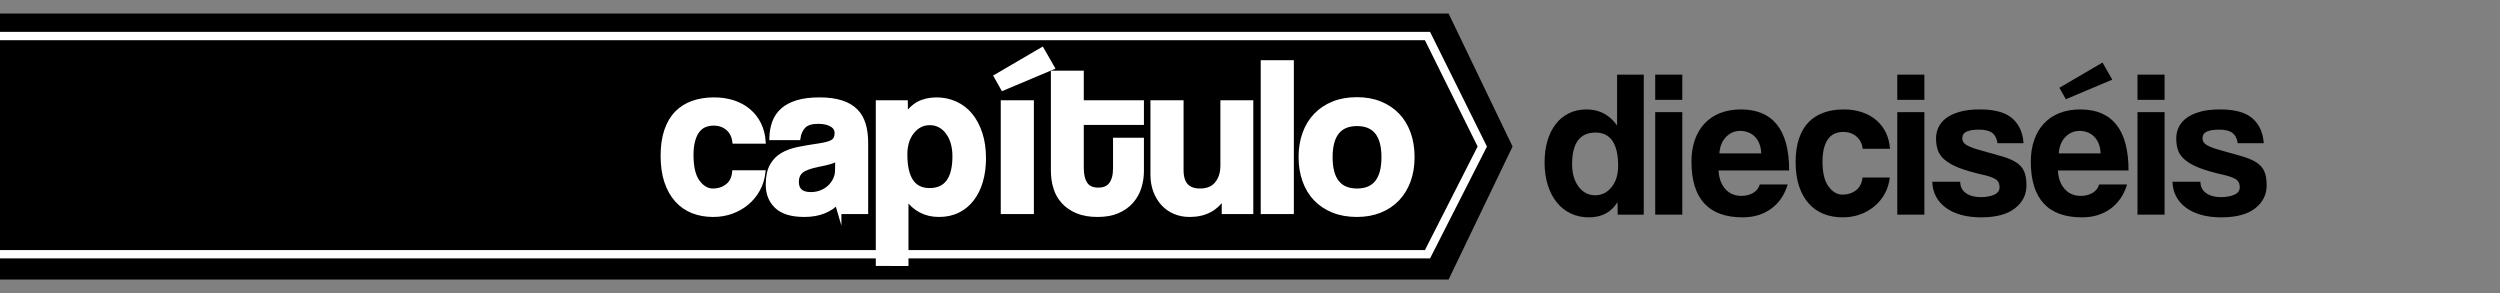
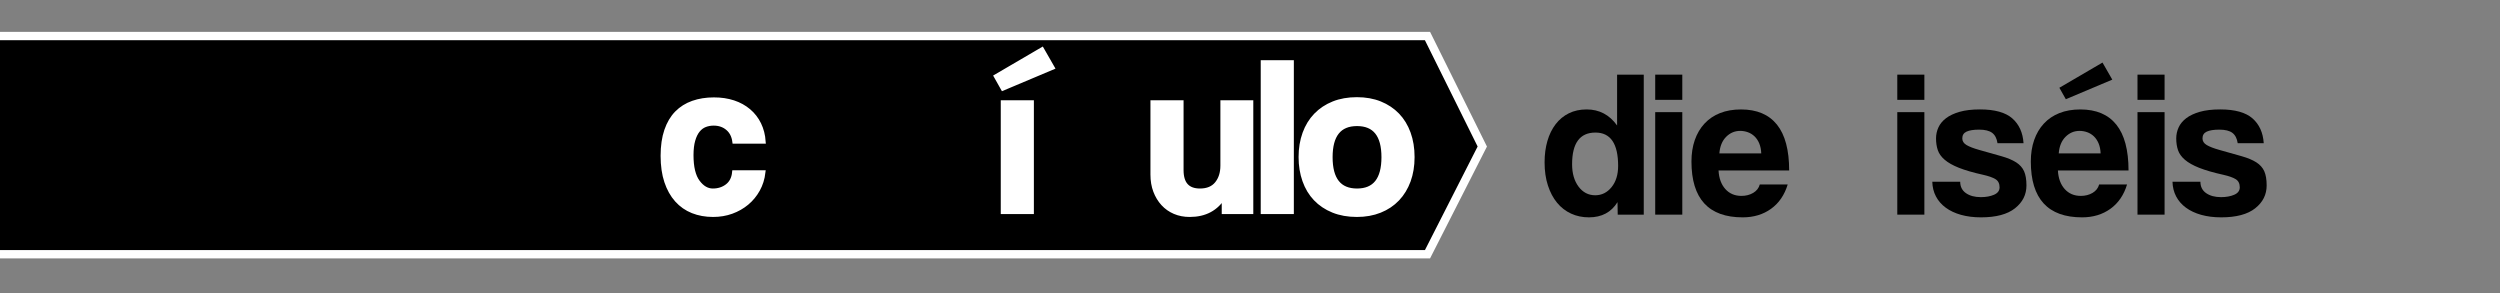
<svg xmlns="http://www.w3.org/2000/svg" version="1.1" id="Capa_1" x="0px" y="0px" width="600px" height="70.333px" viewBox="0 0 600 70.333" enable-background="new 0 0 600 70.333" xml:space="preserve">
  <rect x="0" y="0" width="600" height="70.333" fill="#808080" stroke="none" />
  <g>
    <g>
      <path d="M388.252,51.514l-0.051-3c-1.5,2.434-3.783,3.65-6.85,3.65c-1.566,0-3-0.3-4.299-0.9c-1.301-0.6-2.418-1.466-3.352-2.6    c-0.934-1.133-1.666-2.516-2.199-4.15c-0.533-1.633-0.801-3.483-0.801-5.55c0-1.867,0.227-3.575,0.676-5.125    c0.449-1.55,1.107-2.892,1.975-4.025c0.867-1.133,1.926-2.008,3.176-2.625c1.25-0.616,2.674-0.925,4.275-0.925    c3.031,0,5.465,1.284,7.299,3.85v-12.2h6.4v33.6H388.252z M382.852,46.864c1.566,0,2.875-0.65,3.926-1.95    c1.049-1.3,1.574-3,1.574-5.1c0-5.333-1.816-8-5.449-8c-3.734,0-5.6,2.534-5.6,7.6c0,2.2,0.516,3.992,1.549,5.375    C379.885,46.172,381.219,46.864,382.852,46.864z" />
      <path d="M397.252,23.964v-6.05h6.5v6.05H397.252z M397.252,51.514v-24.6h6.5v24.6H397.252z" />
      <path d="M412.451,40.914c0.1,1.867,0.641,3.35,1.625,4.45c0.982,1.1,2.275,1.65,3.875,1.65c1.066,0,2.008-0.241,2.824-0.725    c0.816-0.483,1.342-1.158,1.576-2.025h6.699c-0.768,2.534-2.1,4.483-4,5.85c-1.9,1.367-4.168,2.05-6.801,2.05    c-8.199,0-12.299-4.466-12.299-13.4c0-1.9,0.266-3.616,0.799-5.15c0.533-1.533,1.309-2.85,2.326-3.95    c1.016-1.1,2.258-1.941,3.725-2.525c1.467-0.583,3.15-0.875,5.051-0.875c3.799,0,6.674,1.217,8.625,3.65    c1.949,2.434,2.924,6.1,2.924,11H412.451z M422.701,36.813c-0.033-0.9-0.193-1.691-0.475-2.375c-0.285-0.683-0.66-1.25-1.125-1.7    c-0.469-0.45-1-0.783-1.602-1c-0.6-0.216-1.217-0.325-1.85-0.325c-1.299,0-2.424,0.475-3.375,1.425    c-0.949,0.95-1.492,2.275-1.625,3.975H422.701z" />
-       <path d="M453.551,42.614c-0.168,1.434-0.576,2.733-1.227,3.9c-0.648,1.167-1.475,2.167-2.475,3c-1,0.833-2.143,1.483-3.424,1.95    c-1.285,0.466-2.676,0.7-4.176,0.7c-1.668,0-3.191-0.275-4.574-0.825c-1.385-0.55-2.576-1.383-3.576-2.5    c-1-1.117-1.775-2.5-2.324-4.15c-0.551-1.65-0.826-3.575-0.826-5.775c0-2.2,0.275-4.1,0.826-5.7    c0.549-1.6,1.324-2.908,2.324-3.925c1-1.016,2.209-1.775,3.625-2.275s2.992-0.75,4.725-0.75c1.602,0,3.059,0.217,4.375,0.65    c1.316,0.434,2.467,1.067,3.451,1.9c0.982,0.834,1.758,1.834,2.324,3c0.566,1.167,0.9,2.467,1,3.9h-6.549    c-0.168-1.267-0.676-2.258-1.525-2.975c-0.85-0.716-1.893-1.075-3.125-1.075c-0.701,0-1.35,0.117-1.951,0.35    c-0.6,0.233-1.125,0.625-1.574,1.175c-0.449,0.55-0.809,1.284-1.074,2.2c-0.268,0.917-0.4,2.042-0.4,3.375    c0,2.7,0.482,4.7,1.449,6s2.084,1.95,3.35,1.95c1.268,0,2.352-0.35,3.25-1.05c0.9-0.7,1.418-1.716,1.551-3.05H453.551z" />
      <path d="M455.35,23.964v-6.05h6.5v6.05H455.35z M455.35,51.514v-24.6h6.5v24.6H455.35z" />
      <path d="M479.398,34.364c-0.166-1.133-0.592-1.958-1.273-2.475c-0.684-0.517-1.727-0.775-3.125-0.775    c-1.334,0-2.344,0.159-3.025,0.475c-0.684,0.317-1.025,0.858-1.025,1.625c0,0.667,0.342,1.2,1.025,1.6    c0.682,0.4,1.674,0.784,2.975,1.15c2.133,0.6,3.934,1.108,5.4,1.525c1.467,0.417,2.641,0.909,3.525,1.475    c0.883,0.567,1.516,1.275,1.898,2.125c0.383,0.85,0.576,1.992,0.576,3.425c0,2.2-0.918,4.025-2.75,5.475    c-1.834,1.45-4.551,2.175-8.15,2.175c-1.768,0-3.367-0.2-4.801-0.6c-1.434-0.4-2.658-0.975-3.674-1.725    c-1.018-0.75-1.801-1.65-2.35-2.7c-0.551-1.05-0.844-2.225-0.875-3.525h6.699c0,1.183,0.457,2.095,1.375,2.737    c0.916,0.642,2.107,0.962,3.574,0.962c1.234,0,2.293-0.192,3.176-0.576c0.883-0.385,1.324-0.978,1.324-1.779    c0-0.901-0.324-1.553-0.975-1.955c-0.65-0.401-1.643-0.751-2.975-1.052c-2.4-0.534-4.334-1.095-5.801-1.679    c-1.467-0.584-2.607-1.229-3.424-1.93c-0.818-0.702-1.367-1.47-1.65-2.306c-0.283-0.835-0.426-1.771-0.426-2.807    c0-0.935,0.191-1.82,0.576-2.656c0.383-0.835,0.99-1.57,1.824-2.205s1.916-1.145,3.25-1.529s2.967-0.577,4.9-0.577    c3.533,0,6.117,0.717,7.75,2.15c1.633,1.434,2.533,3.417,2.699,5.95H479.398z" />
      <path d="M493.898,40.914c0.1,1.867,0.643,3.35,1.625,4.45s2.275,1.65,3.875,1.65c1.066,0,2.008-0.241,2.826-0.725    c0.816-0.483,1.34-1.158,1.574-2.025h6.699c-0.766,2.534-2.1,4.483-4,5.85c-1.898,1.367-4.166,2.05-6.799,2.05    c-8.201,0-12.301-4.466-12.301-13.4c0-1.9,0.268-3.616,0.801-5.15c0.533-1.533,1.307-2.85,2.324-3.95s2.258-1.941,3.725-2.525    c1.467-0.583,3.15-0.875,5.051-0.875c3.801,0,6.676,1.217,8.625,3.65c1.949,2.434,2.926,6.1,2.926,11H493.898z M504.148,36.813    c-0.033-0.9-0.191-1.691-0.475-2.375c-0.283-0.683-0.658-1.25-1.125-1.7c-0.467-0.45-1-0.783-1.6-1    c-0.6-0.216-1.217-0.325-1.85-0.325c-1.301,0-2.426,0.475-3.375,1.425c-0.951,0.95-1.492,2.275-1.625,3.975H504.148z     M495.799,23.813l-1.551-2.75l10.352-6.05l2.35,4.1L495.799,23.813z" />
      <path d="M512.998,23.964v-6.05h6.5v6.05H512.998z M512.998,51.514v-24.6h6.5v24.6H512.998z" />
      <path d="M537.047,34.364c-0.166-1.133-0.592-1.958-1.273-2.475c-0.684-0.517-1.727-0.775-3.125-0.775    c-1.334,0-2.344,0.159-3.025,0.475c-0.684,0.317-1.025,0.858-1.025,1.625c0,0.667,0.342,1.2,1.025,1.6    c0.682,0.4,1.674,0.784,2.975,1.15c2.133,0.6,3.934,1.108,5.4,1.525c1.467,0.417,2.641,0.909,3.525,1.475    c0.883,0.567,1.516,1.275,1.898,2.125c0.383,0.85,0.576,1.992,0.576,3.425c0,2.2-0.918,4.025-2.75,5.475    c-1.834,1.45-4.551,2.175-8.15,2.175c-1.768,0-3.367-0.2-4.801-0.6c-1.434-0.4-2.658-0.975-3.674-1.725    c-1.018-0.75-1.801-1.65-2.35-2.7c-0.551-1.05-0.844-2.225-0.875-3.525h6.699c0,1.183,0.457,2.095,1.375,2.737    c0.916,0.642,2.107,0.962,3.574,0.962c1.234,0,2.293-0.192,3.176-0.576c0.883-0.385,1.324-0.978,1.324-1.779    c0-0.901-0.324-1.553-0.975-1.955c-0.65-0.401-1.643-0.751-2.975-1.052c-2.4-0.534-4.334-1.095-5.801-1.679    c-1.467-0.584-2.607-1.229-3.424-1.93c-0.818-0.702-1.367-1.47-1.65-2.306c-0.283-0.835-0.426-1.771-0.426-2.807    c0-0.935,0.191-1.82,0.576-2.656c0.383-0.835,0.99-1.57,1.824-2.205s1.916-1.145,3.25-1.529s2.967-0.577,4.9-0.577    c3.533,0,6.117,0.717,7.75,2.15c1.633,1.434,2.533,3.417,2.699,5.95H537.047z" />
    </g>
-     <polygon fill-rule="evenodd" clip-rule="evenodd" points="347.664,67.083 -1,67.083 -1,3.25 347.664,3.25 363.016,35.166  " />
    <polyline fill-rule="evenodd" clip-rule="evenodd" stroke="#FFFFFF" stroke-width="2" stroke-miterlimit="10" points="-1,8.654    342.6,8.654 355.75,35.166 342.6,61.016 -1,61.016  " />
    <g>
      <path fill="#FFFFFF" stroke="#FFFFFF" stroke-miterlimit="10" d="M183.211,41.358c-0.179,1.533-0.615,2.923-1.31,4.17    c-0.695,1.248-1.577,2.317-2.646,3.208c-1.069,0.892-2.291,1.586-3.662,2.085c-1.373,0.499-2.86,0.748-4.464,0.748    c-1.782,0-3.413-0.294-4.892-0.882c-1.479-0.588-2.753-1.479-3.823-2.673c-1.069-1.194-1.898-2.673-2.486-4.438    c-0.588-1.764-0.882-3.822-0.882-6.175s0.294-4.384,0.882-6.095s1.417-3.109,2.486-4.197c1.069-1.087,2.361-1.898,3.876-2.433    c1.515-0.535,3.199-0.802,5.052-0.802c1.711,0,3.27,0.232,4.678,0.695c1.408,0.464,2.637,1.141,3.689,2.032    c1.051,0.891,1.879,1.96,2.486,3.208c0.606,1.248,0.962,2.638,1.069,4.17h-7.003c-0.179-1.354-0.722-2.415-1.631-3.181    c-0.909-0.766-2.023-1.149-3.341-1.149c-0.749,0-1.443,0.125-2.085,0.374c-0.642,0.25-1.203,0.668-1.684,1.256    c-0.481,0.588-0.865,1.373-1.149,2.353c-0.286,0.98-0.428,2.184-0.428,3.609c0,2.887,0.516,5.025,1.55,6.416    c1.033,1.39,2.227,2.085,3.582,2.085c1.354,0,2.513-0.375,3.475-1.123c0.962-0.748,1.515-1.835,1.657-3.261H183.211z" />
-       <path fill="#FFFFFF" stroke="#FFFFFF" stroke-miterlimit="10" d="M201.438,50.875c-0.212-0.677-0.354-1.461-0.424-2.353    c-0.82,0.927-1.907,1.667-3.261,2.219c-1.355,0.552-2.923,0.829-4.705,0.829c-3.03,0-5.249-0.668-6.656-2.005    c-1.408-1.336-2.112-3.074-2.112-5.212c0-1.889,0.303-3.395,0.909-4.518c0.605-1.123,1.443-2.005,2.513-2.646    s2.343-1.113,3.823-1.417c1.479-0.303,3.091-0.579,4.838-0.829c1.746-0.249,2.922-0.579,3.529-0.989    c0.605-0.409,0.909-1.078,0.909-2.005c0-0.855-0.401-1.524-1.203-2.005c-0.802-0.481-1.88-0.722-3.235-0.722    c-1.604,0-2.753,0.356-3.448,1.069c-0.695,0.713-1.132,1.657-1.31,2.833h-6.469c0.035-1.354,0.258-2.602,0.668-3.743    c0.409-1.14,1.069-2.12,1.978-2.94c0.909-0.819,2.093-1.452,3.552-1.898c1.459-0.445,3.236-0.668,5.333-0.668    c2.06,0,3.81,0.232,5.249,0.695c1.438,0.464,2.594,1.132,3.464,2.005c0.871,0.874,1.5,1.96,1.891,3.261    c0.391,1.301,0.586,2.772,0.586,4.411v16.627H201.438z M200.961,37.991c-0.357,0.356-0.874,0.641-1.55,0.855    c-0.678,0.214-1.658,0.446-2.941,0.695c-1.996,0.393-3.368,0.891-4.116,1.497c-0.749,0.606-1.123,1.479-1.123,2.62    c0,1.96,1.123,2.94,3.368,2.94c0.891,0,1.719-0.151,2.486-0.455c0.766-0.302,1.425-0.712,1.978-1.229    c0.552-0.517,0.998-1.123,1.336-1.818c0.338-0.695,0.508-1.434,0.508-2.219L200.961,37.991z" />
-       <path fill="#FFFFFF" stroke="#FFFFFF" stroke-miterlimit="10" d="M210.69,63.332V24.571h6.683l0.054,3.208    c1.604-2.602,4.044-3.903,7.324-3.903c1.639,0,3.163,0.321,4.571,0.962c1.407,0.641,2.61,1.568,3.608,2.78    c0.998,1.212,1.782,2.691,2.353,4.438c0.57,1.747,0.855,3.725,0.855,5.935c0,1.996-0.241,3.822-0.722,5.479    c-0.481,1.658-1.186,3.093-2.112,4.304c-0.927,1.212-2.059,2.148-3.395,2.807s-2.86,0.989-4.571,0.989    c-3.244,0-5.846-1.372-7.805-4.116v15.878H210.69z M223.094,45.636c3.991,0,5.988-2.708,5.988-8.126    c0-2.353-0.553-4.268-1.657-5.747c-1.105-1.479-2.531-2.219-4.277-2.219c-1.676,0-3.074,0.695-4.197,2.085    c-1.123,1.39-1.684,3.208-1.684,5.453C217.266,42.785,219.208,45.636,223.094,45.636z" />
-       <path fill="#FFFFFF" stroke="#FFFFFF" stroke-miterlimit="10" d="M240.682,21.257l-1.657-2.94l11.066-6.469l2.513,4.384    L240.682,21.257z M240.682,50.875V24.571h6.95v26.304H240.682z" />
-       <path fill="#FFFFFF" stroke="#FFFFFF" stroke-miterlimit="10" d="M267.627,33.553h6.416v7.485c0,1.39-0.205,2.718-0.613,3.983    c-0.409,1.266-1.049,2.388-1.919,3.368c-0.872,0.98-1.973,1.756-3.307,2.326c-1.333,0.569-2.924,0.855-4.773,0.855    c-1.92,0-3.556-0.286-4.907-0.855c-1.351-0.57-2.462-1.337-3.333-2.299c-0.871-0.962-1.502-2.085-1.893-3.368    c-0.391-1.283-0.586-2.637-0.586-4.063V17.461h6.896v7.11h14.435v4.918h-14.435v10.8c0,1.676,0.309,2.967,0.929,3.876    c0.62,0.909,1.637,1.363,3.054,1.363c1.381,0,2.399-0.445,3.054-1.336c0.655-0.891,0.982-2.156,0.982-3.796V33.553z" />
+       <path fill="#FFFFFF" stroke="#FFFFFF" stroke-miterlimit="10" d="M240.682,21.257l-1.657-2.94l11.066-6.469l2.513,4.384    L240.682,21.257z M240.682,50.875V24.571h6.95v26.304z" />
      <path fill="#FFFFFF" stroke="#FFFFFF" stroke-miterlimit="10" d="M293.716,50.875v-3.689c-1.783,2.923-4.509,4.384-8.18,4.384    c-1.319,0-2.522-0.232-3.609-0.695c-1.087-0.463-2.023-1.123-2.807-1.978c-0.785-0.855-1.399-1.871-1.845-3.047    c-0.446-1.176-0.668-2.495-0.668-3.957V24.571h6.95v16.253c0,3.279,1.479,4.918,4.437,4.918c1.782,0,3.128-0.562,4.037-1.684    c0.909-1.123,1.363-2.557,1.363-4.304V24.571h6.897v26.304H293.716z" />
      <path fill="#FFFFFF" stroke="#FFFFFF" stroke-miterlimit="10" d="M303.072,50.875V14.948h6.95v35.927H303.072z" />
      <path fill="#FFFFFF" stroke="#FFFFFF" stroke-miterlimit="10" d="M325.66,51.57c-2.135,0-4.038-0.34-5.709-1.017    c-1.673-0.679-3.086-1.625-4.242-2.839c-1.156-1.214-2.036-2.678-2.641-4.393c-0.605-1.714-0.908-3.588-0.908-5.625    c0-2.071,0.312-3.963,0.935-5.678c0.622-1.714,1.521-3.178,2.694-4.392c1.174-1.214,2.588-2.151,4.242-2.812    c1.653-0.661,3.529-0.992,5.629-0.992c2.063,0,3.912,0.331,5.549,0.992s3.031,1.589,4.188,2.785s2.045,2.651,2.668,4.365    c0.623,1.714,0.935,3.625,0.935,5.731c0,2.107-0.312,4.009-0.935,5.705c-0.623,1.697-1.512,3.152-2.668,4.366    c-1.156,1.215-2.56,2.152-4.214,2.813C329.529,51.239,327.688,51.57,325.66,51.57z M325.688,45.743c4.24,0,6.361-2.673,6.361-8.02    c0-5.311-2.121-7.966-6.361-7.966c-4.242,0-6.363,2.655-6.363,7.966C319.324,43.069,321.445,45.743,325.688,45.743z" />
    </g>
  </g>
</svg>